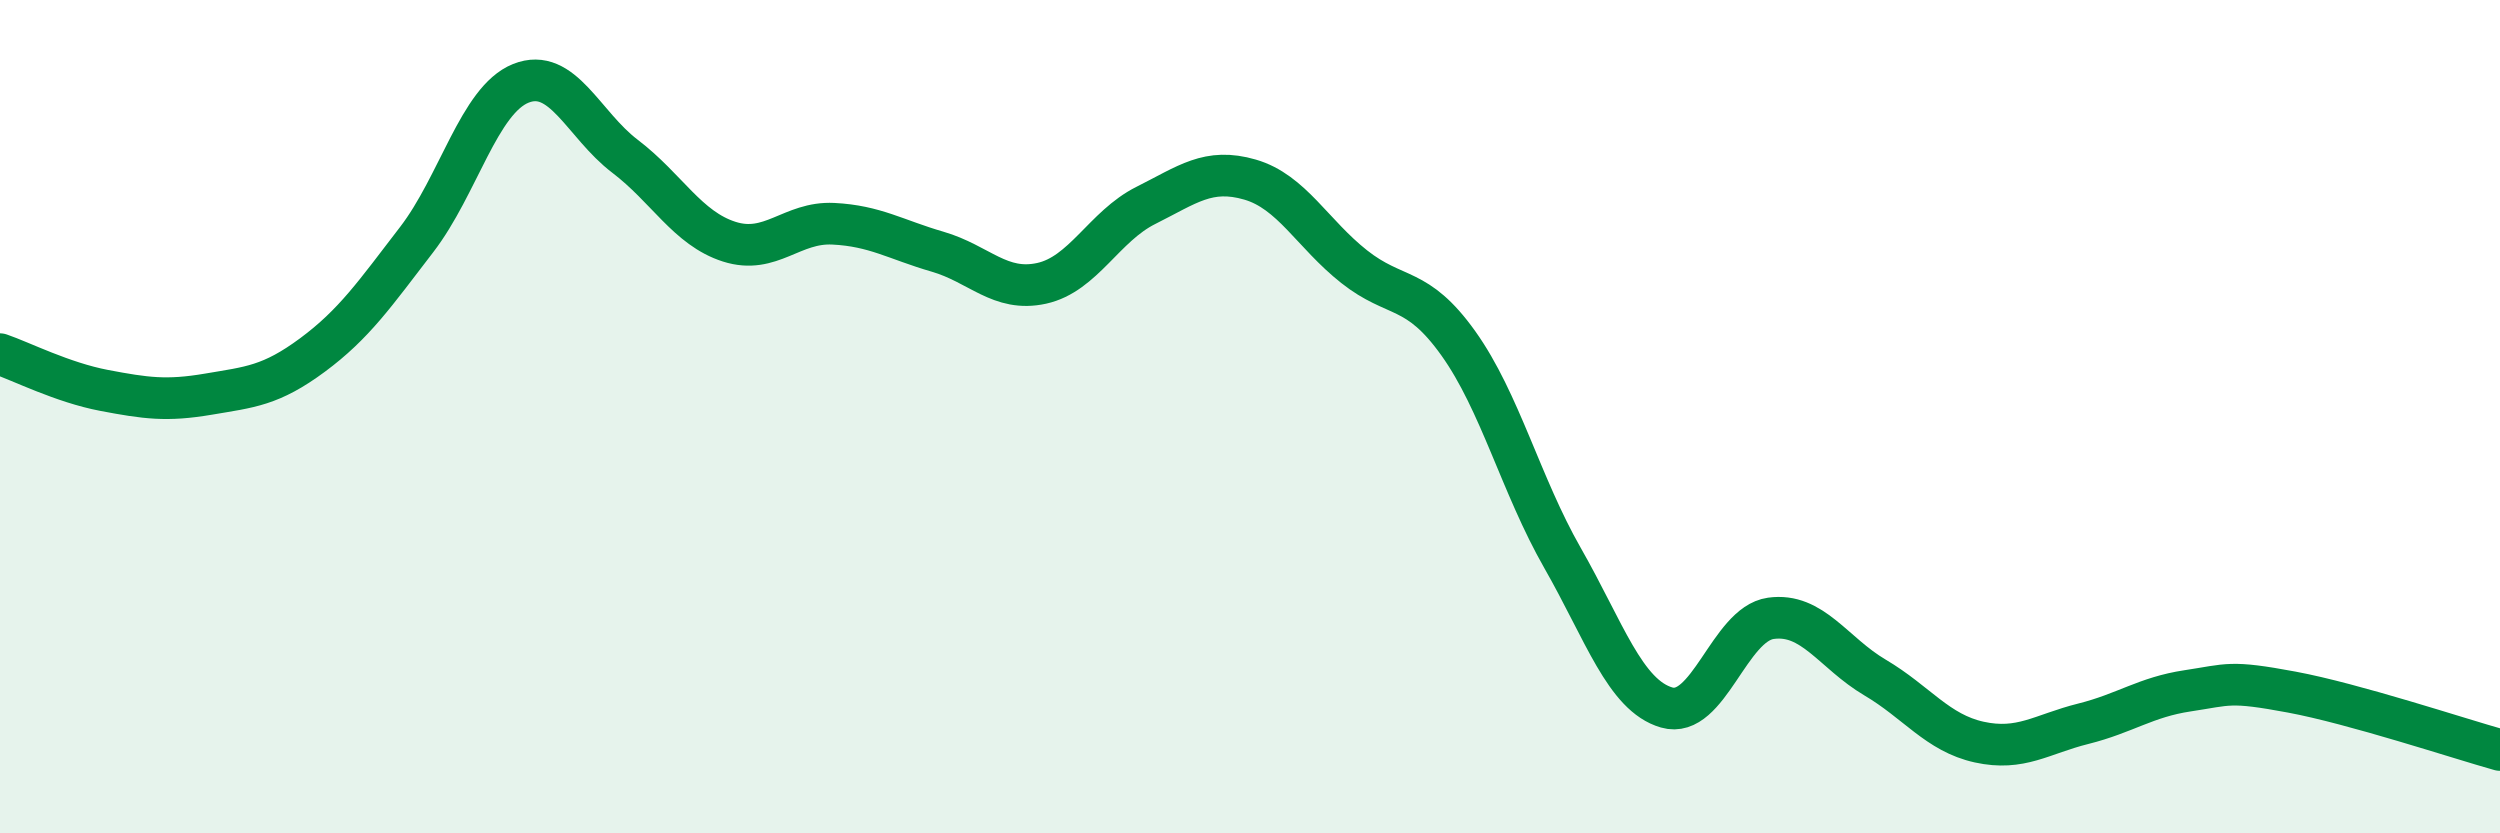
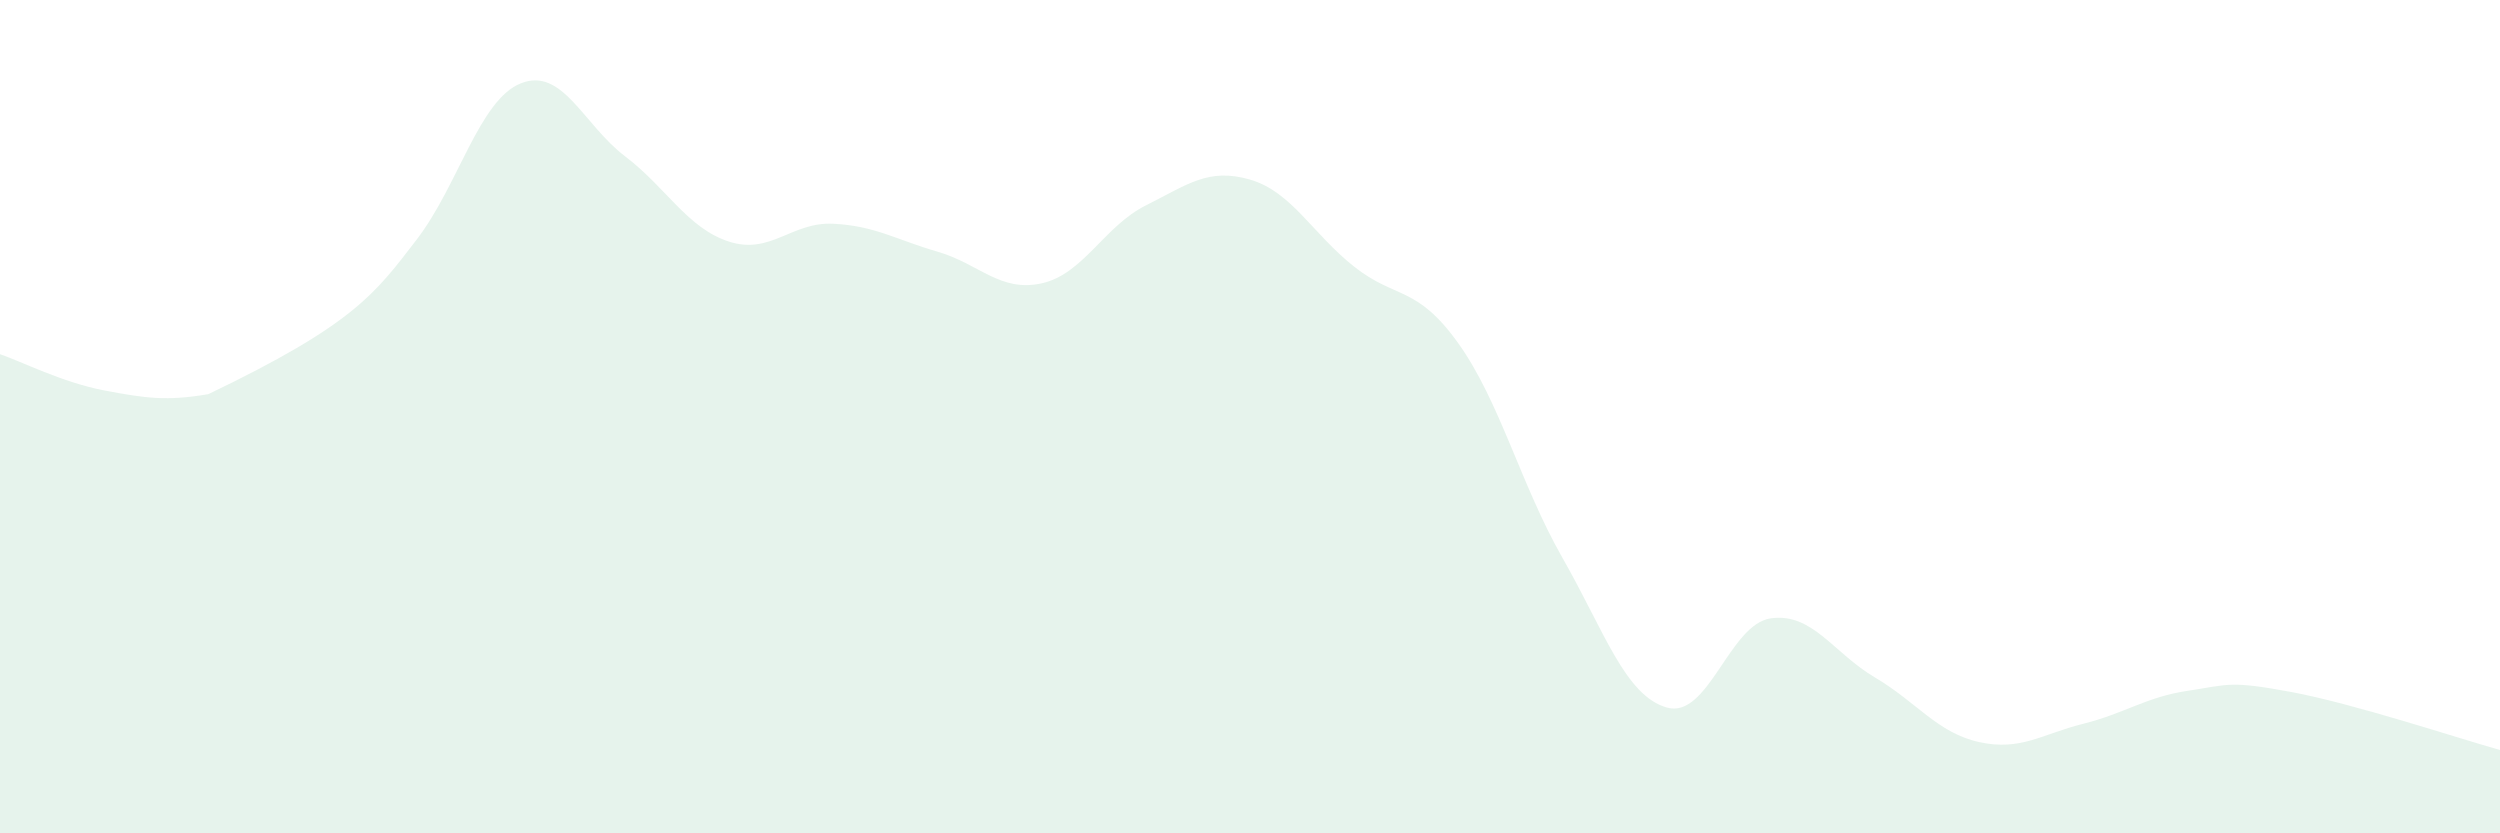
<svg xmlns="http://www.w3.org/2000/svg" width="60" height="20" viewBox="0 0 60 20">
-   <path d="M 0,8.5 C 0.5,8.67 1.5,9.18 2.5,9.37 C 3.5,9.56 4,9.63 5,9.46 C 6,9.29 6.5,9.26 7.5,8.52 C 8.5,7.78 9,7.05 10,5.75 C 11,4.45 11.5,2.4 12.5,2 C 13.5,1.6 14,2.99 15,3.75 C 16,4.51 16.5,5.48 17.5,5.8 C 18.5,6.12 19,5.32 20,5.37 C 21,5.42 21.5,5.75 22.5,6.04 C 23.5,6.33 24,7.02 25,6.8 C 26,6.58 26.5,5.43 27.5,4.93 C 28.5,4.43 29,4.02 30,4.31 C 31,4.6 31.5,5.61 32.5,6.4 C 33.5,7.19 34,6.84 35,8.24 C 36,9.64 36.5,11.64 37.5,13.39 C 38.5,15.14 39,16.69 40,16.98 C 41,17.27 41.5,14.98 42.5,14.84 C 43.5,14.7 44,15.67 45,16.26 C 46,16.85 46.5,17.59 47.5,17.81 C 48.5,18.03 49,17.62 50,17.37 C 51,17.12 51.5,16.73 52.5,16.58 C 53.5,16.43 53.5,16.33 55,16.61 C 56.5,16.89 59,17.72 60,18L60 20L0 20Z" fill="#008740" opacity="0.1" stroke-linecap="round" stroke-linejoin="round" />
-   <path d="M 0,8.5 C 0.5,8.67 1.5,9.18 2.5,9.37 C 3.5,9.56 4,9.63 5,9.46 C 6,9.29 6.5,9.26 7.5,8.52 C 8.5,7.78 9,7.05 10,5.75 C 11,4.45 11.5,2.4 12.5,2 C 13.5,1.6 14,2.99 15,3.75 C 16,4.51 16.5,5.48 17.5,5.8 C 18.5,6.12 19,5.32 20,5.37 C 21,5.42 21.5,5.75 22.5,6.04 C 23.5,6.33 24,7.02 25,6.8 C 26,6.58 26.5,5.43 27.5,4.93 C 28.5,4.43 29,4.02 30,4.31 C 31,4.6 31.5,5.61 32.5,6.4 C 33.5,7.19 34,6.84 35,8.24 C 36,9.64 36.5,11.64 37.5,13.39 C 38.5,15.14 39,16.69 40,16.98 C 41,17.27 41.5,14.98 42.5,14.84 C 43.5,14.7 44,15.67 45,16.26 C 46,16.85 46.5,17.59 47.5,17.81 C 48.5,18.03 49,17.62 50,17.37 C 51,17.12 51.5,16.73 52.5,16.58 C 53.5,16.43 53.5,16.33 55,16.61 C 56.5,16.89 59,17.72 60,18" stroke="#008740" stroke-width="1" fill="none" stroke-linecap="round" stroke-linejoin="round" />
+   <path d="M 0,8.5 C 0.5,8.67 1.5,9.18 2.5,9.37 C 3.5,9.56 4,9.63 5,9.46 C 8.5,7.78 9,7.05 10,5.75 C 11,4.45 11.5,2.4 12.5,2 C 13.5,1.6 14,2.99 15,3.75 C 16,4.51 16.5,5.48 17.5,5.8 C 18.5,6.12 19,5.32 20,5.37 C 21,5.42 21.5,5.75 22.5,6.04 C 23.5,6.33 24,7.02 25,6.8 C 26,6.58 26.5,5.43 27.5,4.93 C 28.5,4.43 29,4.02 30,4.31 C 31,4.6 31.5,5.61 32.5,6.4 C 33.5,7.19 34,6.84 35,8.24 C 36,9.64 36.5,11.64 37.5,13.39 C 38.5,15.14 39,16.69 40,16.98 C 41,17.27 41.5,14.98 42.5,14.84 C 43.5,14.7 44,15.67 45,16.26 C 46,16.85 46.5,17.59 47.5,17.81 C 48.5,18.03 49,17.62 50,17.37 C 51,17.12 51.5,16.73 52.5,16.58 C 53.5,16.43 53.5,16.33 55,16.61 C 56.5,16.89 59,17.72 60,18L60 20L0 20Z" fill="#008740" opacity="0.1" stroke-linecap="round" stroke-linejoin="round" />
</svg>